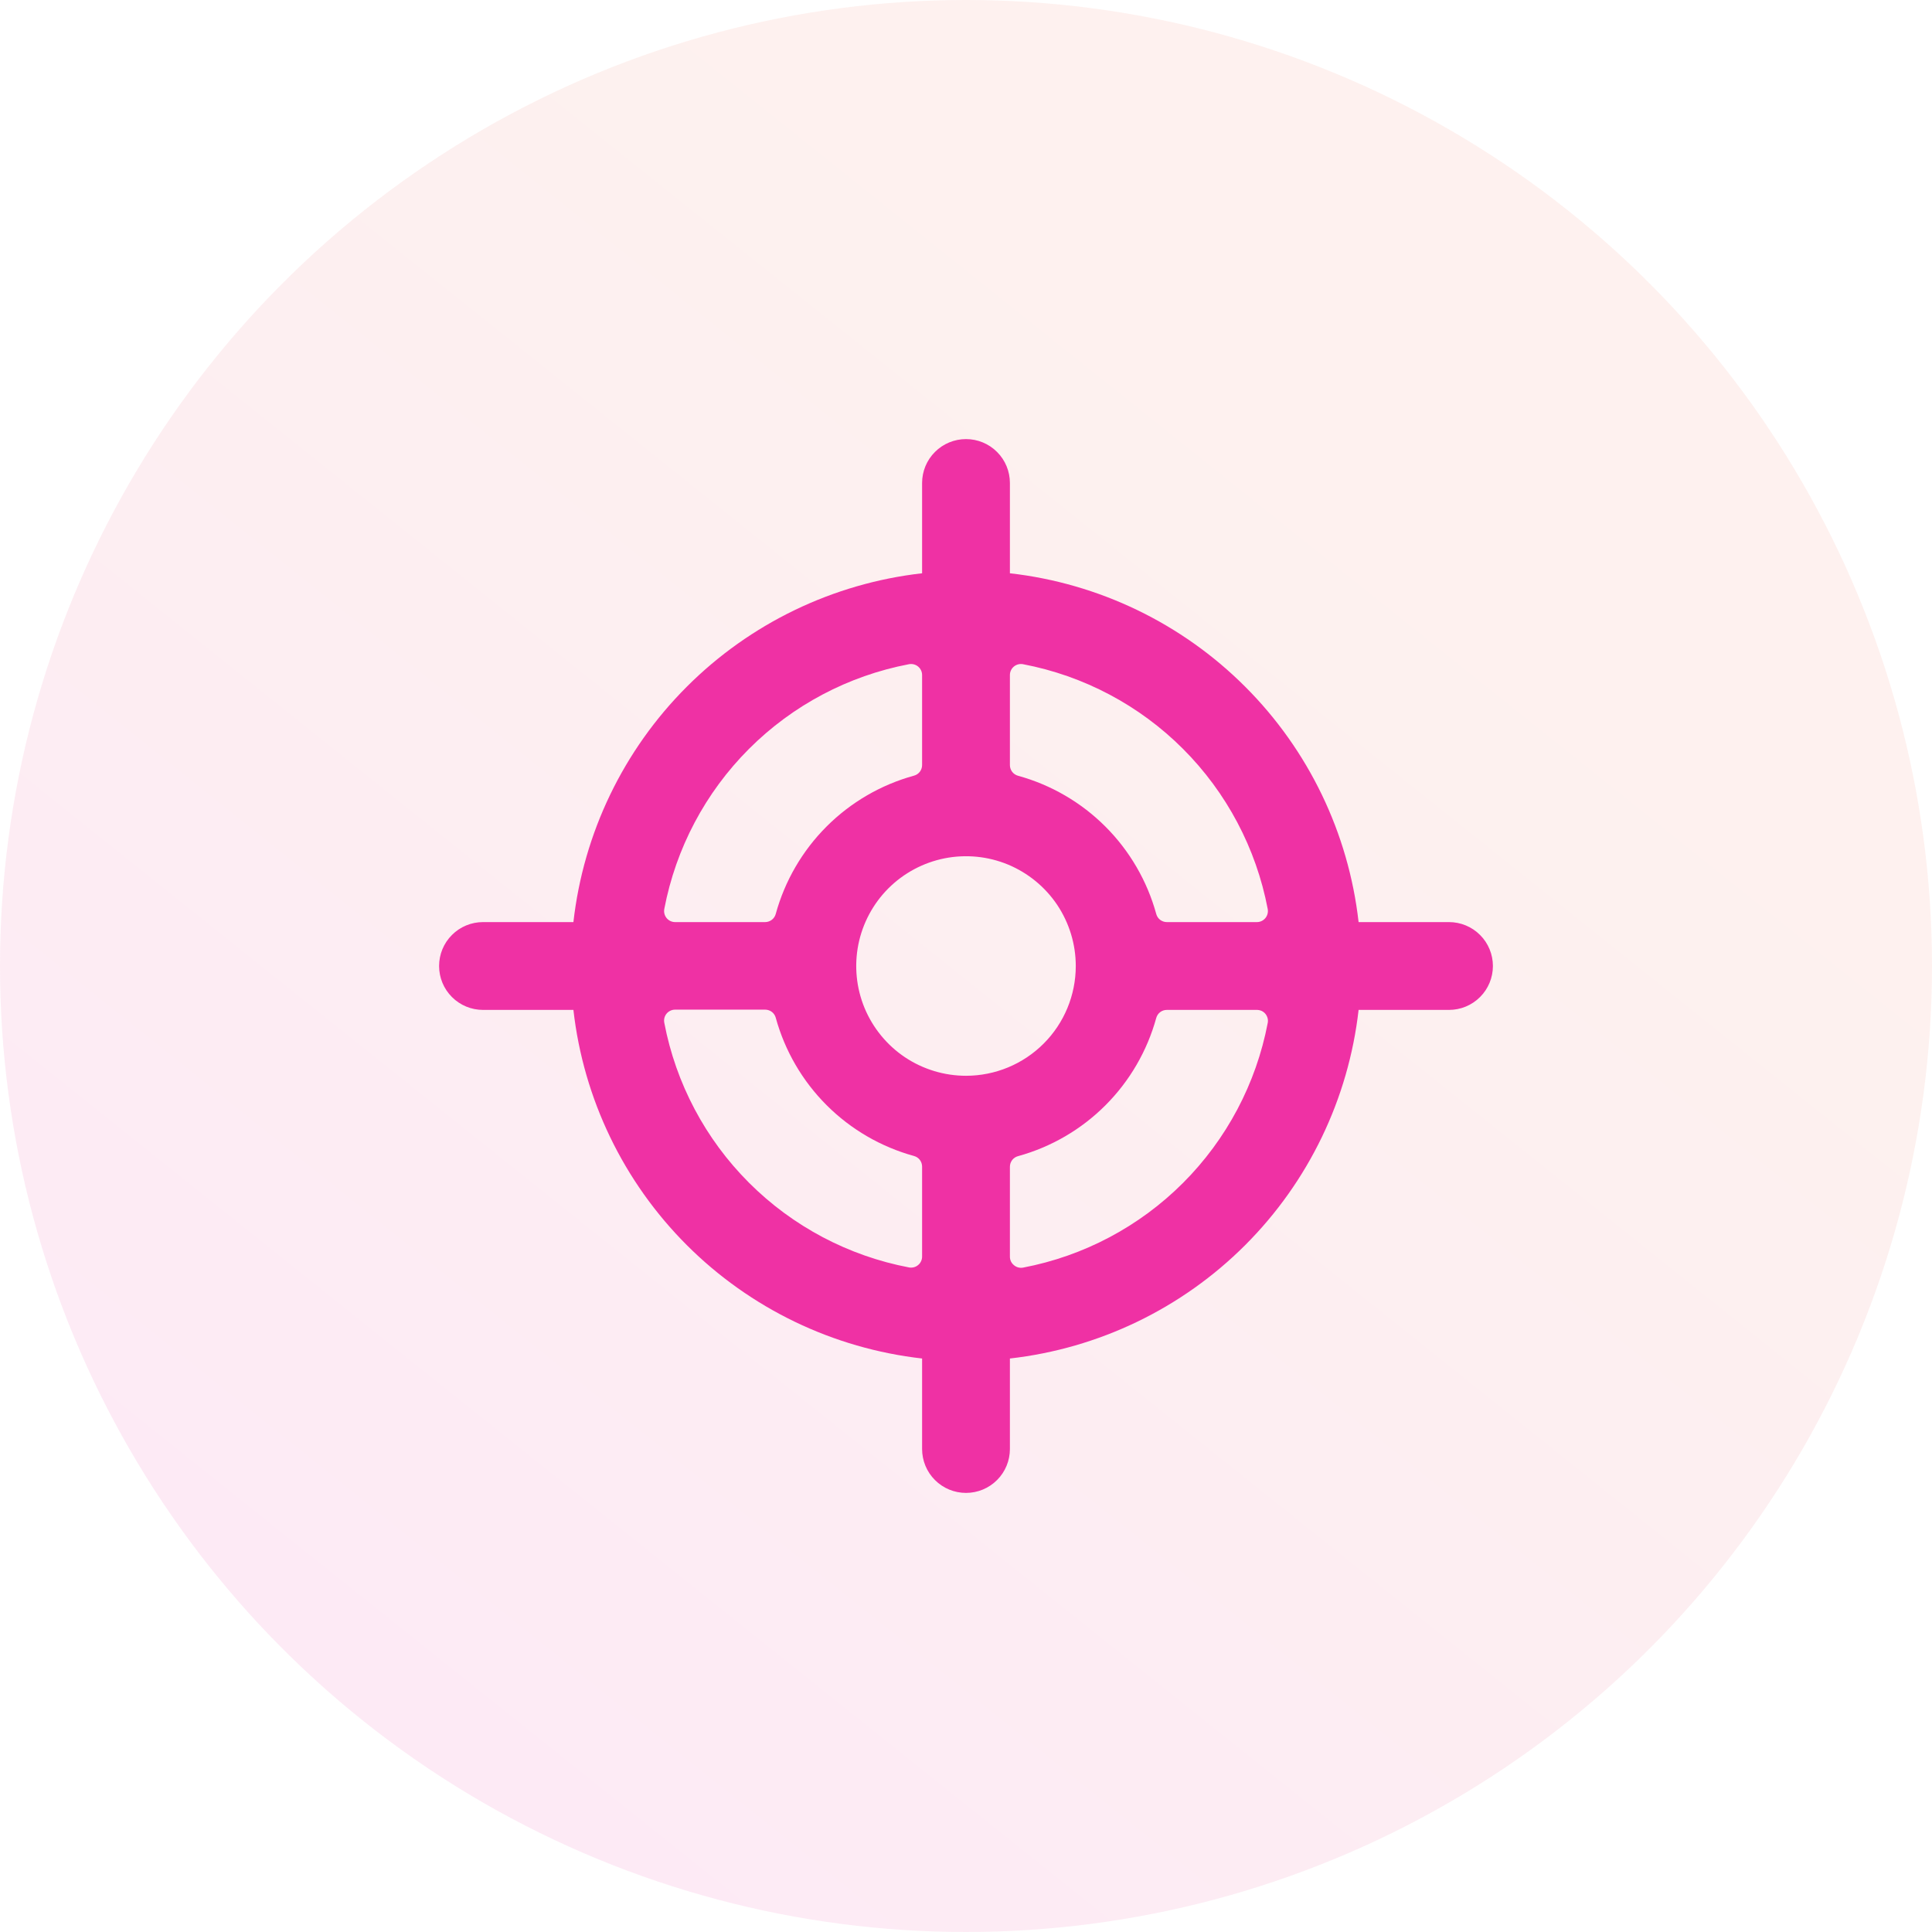
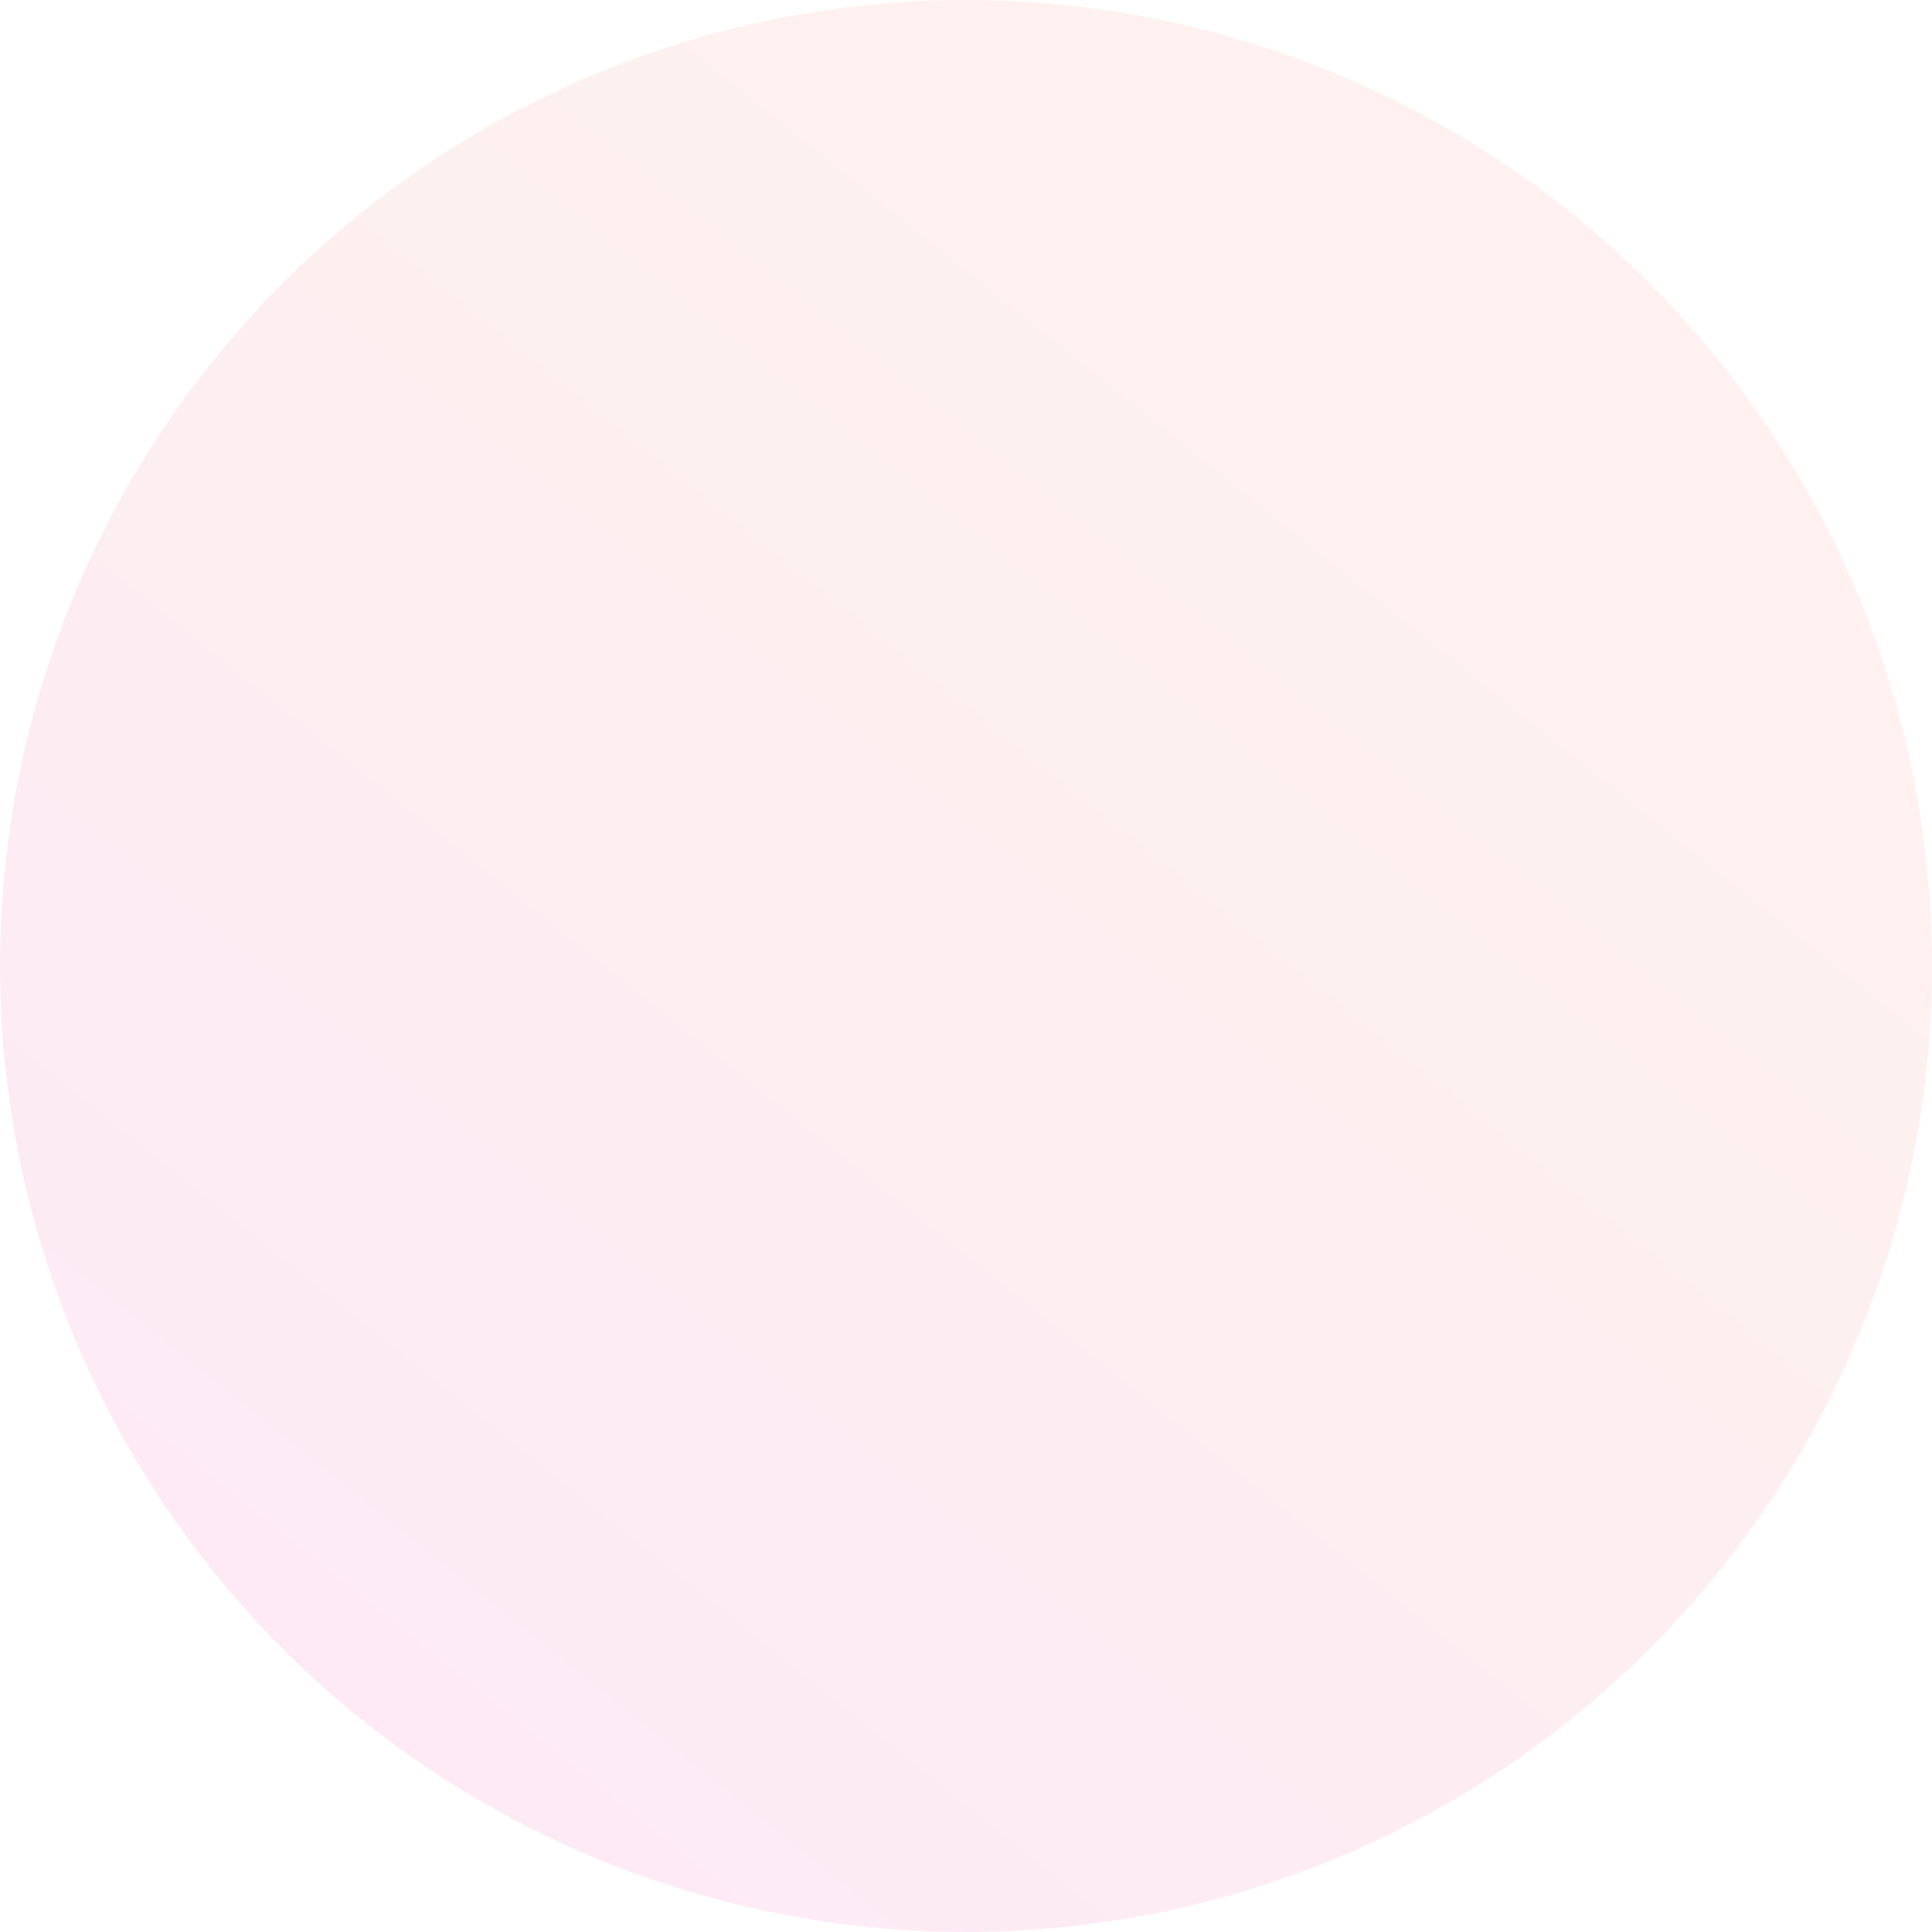
<svg xmlns="http://www.w3.org/2000/svg" width="44" height="44" viewBox="0 0 44 44" fill="none">
  <circle opacity="0.1" cx="22" cy="22" r="22" fill="url(#paint0_linear)" />
  <g clip-path="url(#clip0)">
-     <path d="M33 21H30.941C30.712 18.973 29.802 17.083 28.359 15.64C26.917 14.197 25.027 13.286 23 13.056V11C23 10.735 22.895 10.48 22.707 10.293C22.52 10.105 22.265 10 22 10C21.735 10 21.48 10.105 21.293 10.293C21.105 10.48 21 10.735 21 11V13.056C18.973 13.286 17.083 14.197 15.641 15.64C14.198 17.083 13.288 18.973 13.059 21H11C10.735 21 10.48 21.105 10.293 21.293C10.105 21.48 10 21.735 10 22C10 22.265 10.105 22.52 10.293 22.707C10.48 22.895 10.735 23 11 23H13.059C13.289 25.027 14.2 26.915 15.642 28.357C17.084 29.799 18.973 30.709 21 30.939V33C21 33.265 21.105 33.52 21.293 33.707C21.48 33.895 21.735 34 22 34C22.265 34 22.52 33.895 22.707 33.707C22.895 33.52 23 33.265 23 33V30.939C25.027 30.709 26.916 29.799 28.358 28.357C29.8 26.915 30.711 25.027 30.941 23H33C33.265 23 33.52 22.895 33.707 22.707C33.895 22.52 34 22.265 34 22C34 21.735 33.895 21.48 33.707 21.293C33.52 21.105 33.265 21 33 21ZM28.871 20.7C28.878 20.736 28.877 20.774 28.868 20.81C28.859 20.846 28.842 20.88 28.819 20.908C28.795 20.937 28.766 20.96 28.732 20.976C28.699 20.992 28.662 21 28.625 21H26.574C26.519 21 26.466 20.982 26.422 20.949C26.379 20.916 26.347 20.869 26.333 20.816C26.126 20.063 25.727 19.377 25.175 18.825C24.623 18.273 23.937 17.874 23.184 17.667C23.131 17.652 23.084 17.62 23.051 17.577C23.018 17.533 23 17.479 23 17.424V15.373C23 15.336 23.008 15.299 23.024 15.266C23.04 15.232 23.063 15.203 23.092 15.179C23.12 15.156 23.154 15.139 23.19 15.13C23.226 15.121 23.264 15.12 23.3 15.127C24.68 15.39 25.95 16.062 26.943 17.056C27.936 18.05 28.608 19.32 28.871 20.7ZM22 24.5C21.506 24.5 21.022 24.353 20.611 24.079C20.2 23.804 19.88 23.413 19.69 22.957C19.501 22.5 19.452 21.997 19.548 21.512C19.645 21.027 19.883 20.582 20.232 20.232C20.582 19.883 21.027 19.645 21.512 19.548C21.997 19.452 22.5 19.501 22.957 19.69C23.413 19.88 23.804 20.2 24.079 20.611C24.353 21.022 24.5 21.506 24.5 22C24.5 22.663 24.237 23.299 23.768 23.768C23.299 24.237 22.663 24.5 22 24.5ZM20.7 15.127C20.736 15.12 20.774 15.121 20.81 15.13C20.846 15.139 20.88 15.156 20.908 15.179C20.937 15.203 20.96 15.232 20.976 15.266C20.992 15.299 21 15.336 21 15.373V17.424C21 17.479 20.982 17.532 20.949 17.576C20.916 17.619 20.869 17.651 20.816 17.665C20.063 17.872 19.377 18.271 18.825 18.823C18.273 19.375 17.874 20.061 17.667 20.814C17.653 20.867 17.622 20.914 17.578 20.948C17.534 20.981 17.481 21 17.426 21H15.375C15.338 21 15.301 20.992 15.268 20.976C15.234 20.96 15.205 20.937 15.181 20.908C15.158 20.88 15.141 20.846 15.132 20.81C15.123 20.774 15.122 20.736 15.129 20.7C15.392 19.32 16.064 18.05 17.057 17.056C18.05 16.062 19.32 15.39 20.7 15.127ZM15.129 23.294C15.122 23.258 15.122 23.22 15.131 23.184C15.14 23.148 15.157 23.114 15.181 23.085C15.204 23.057 15.234 23.034 15.268 23.018C15.301 23.002 15.338 22.994 15.375 22.994H17.426C17.481 22.994 17.534 23.012 17.578 23.045C17.621 23.078 17.653 23.125 17.667 23.178C17.874 23.931 18.273 24.617 18.825 25.169C19.377 25.721 20.063 26.12 20.816 26.327C20.869 26.341 20.916 26.373 20.949 26.416C20.982 26.46 21 26.513 21 26.568V28.619C21 28.656 20.992 28.692 20.976 28.725C20.96 28.759 20.938 28.788 20.909 28.811C20.881 28.835 20.848 28.852 20.812 28.861C20.776 28.87 20.739 28.872 20.703 28.865C19.322 28.602 18.053 27.931 17.059 26.937C16.065 25.944 15.392 24.674 15.129 23.294ZM23.3 28.869C23.264 28.876 23.227 28.874 23.191 28.865C23.155 28.856 23.122 28.839 23.094 28.815C23.065 28.792 23.041 28.763 23.025 28.73C23.009 28.697 23 28.66 23 28.623V26.572C23 26.517 23.018 26.464 23.051 26.42C23.084 26.377 23.131 26.345 23.184 26.331C23.937 26.124 24.623 25.725 25.175 25.173C25.727 24.621 26.126 23.935 26.333 23.182C26.348 23.129 26.379 23.083 26.423 23.05C26.466 23.017 26.519 23 26.574 23H28.625C28.662 23 28.699 23.008 28.733 23.023C28.767 23.039 28.796 23.062 28.82 23.091C28.843 23.12 28.86 23.154 28.869 23.19C28.878 23.226 28.879 23.264 28.871 23.3C28.607 24.68 27.935 25.948 26.942 26.941C25.949 27.934 24.68 28.606 23.3 28.869Z" fill="#EF31A4" />
-   </g>
+     </g>
  <defs>
    <linearGradient id="paint0_linear" x1="25.331" y1="8.688" x2="3.339" y2="36.188" gradientUnits="userSpaceOnUse">
      <stop stop-color="#F57960" />
      <stop offset="1" stop-color="#EF31A4" />
    </linearGradient>
    <clipPath id="clip0">
-       <rect width="24" height="24" fill="white" transform="translate(10 10)" />
-     </clipPath>
+       </clipPath>
  </defs>
</svg>